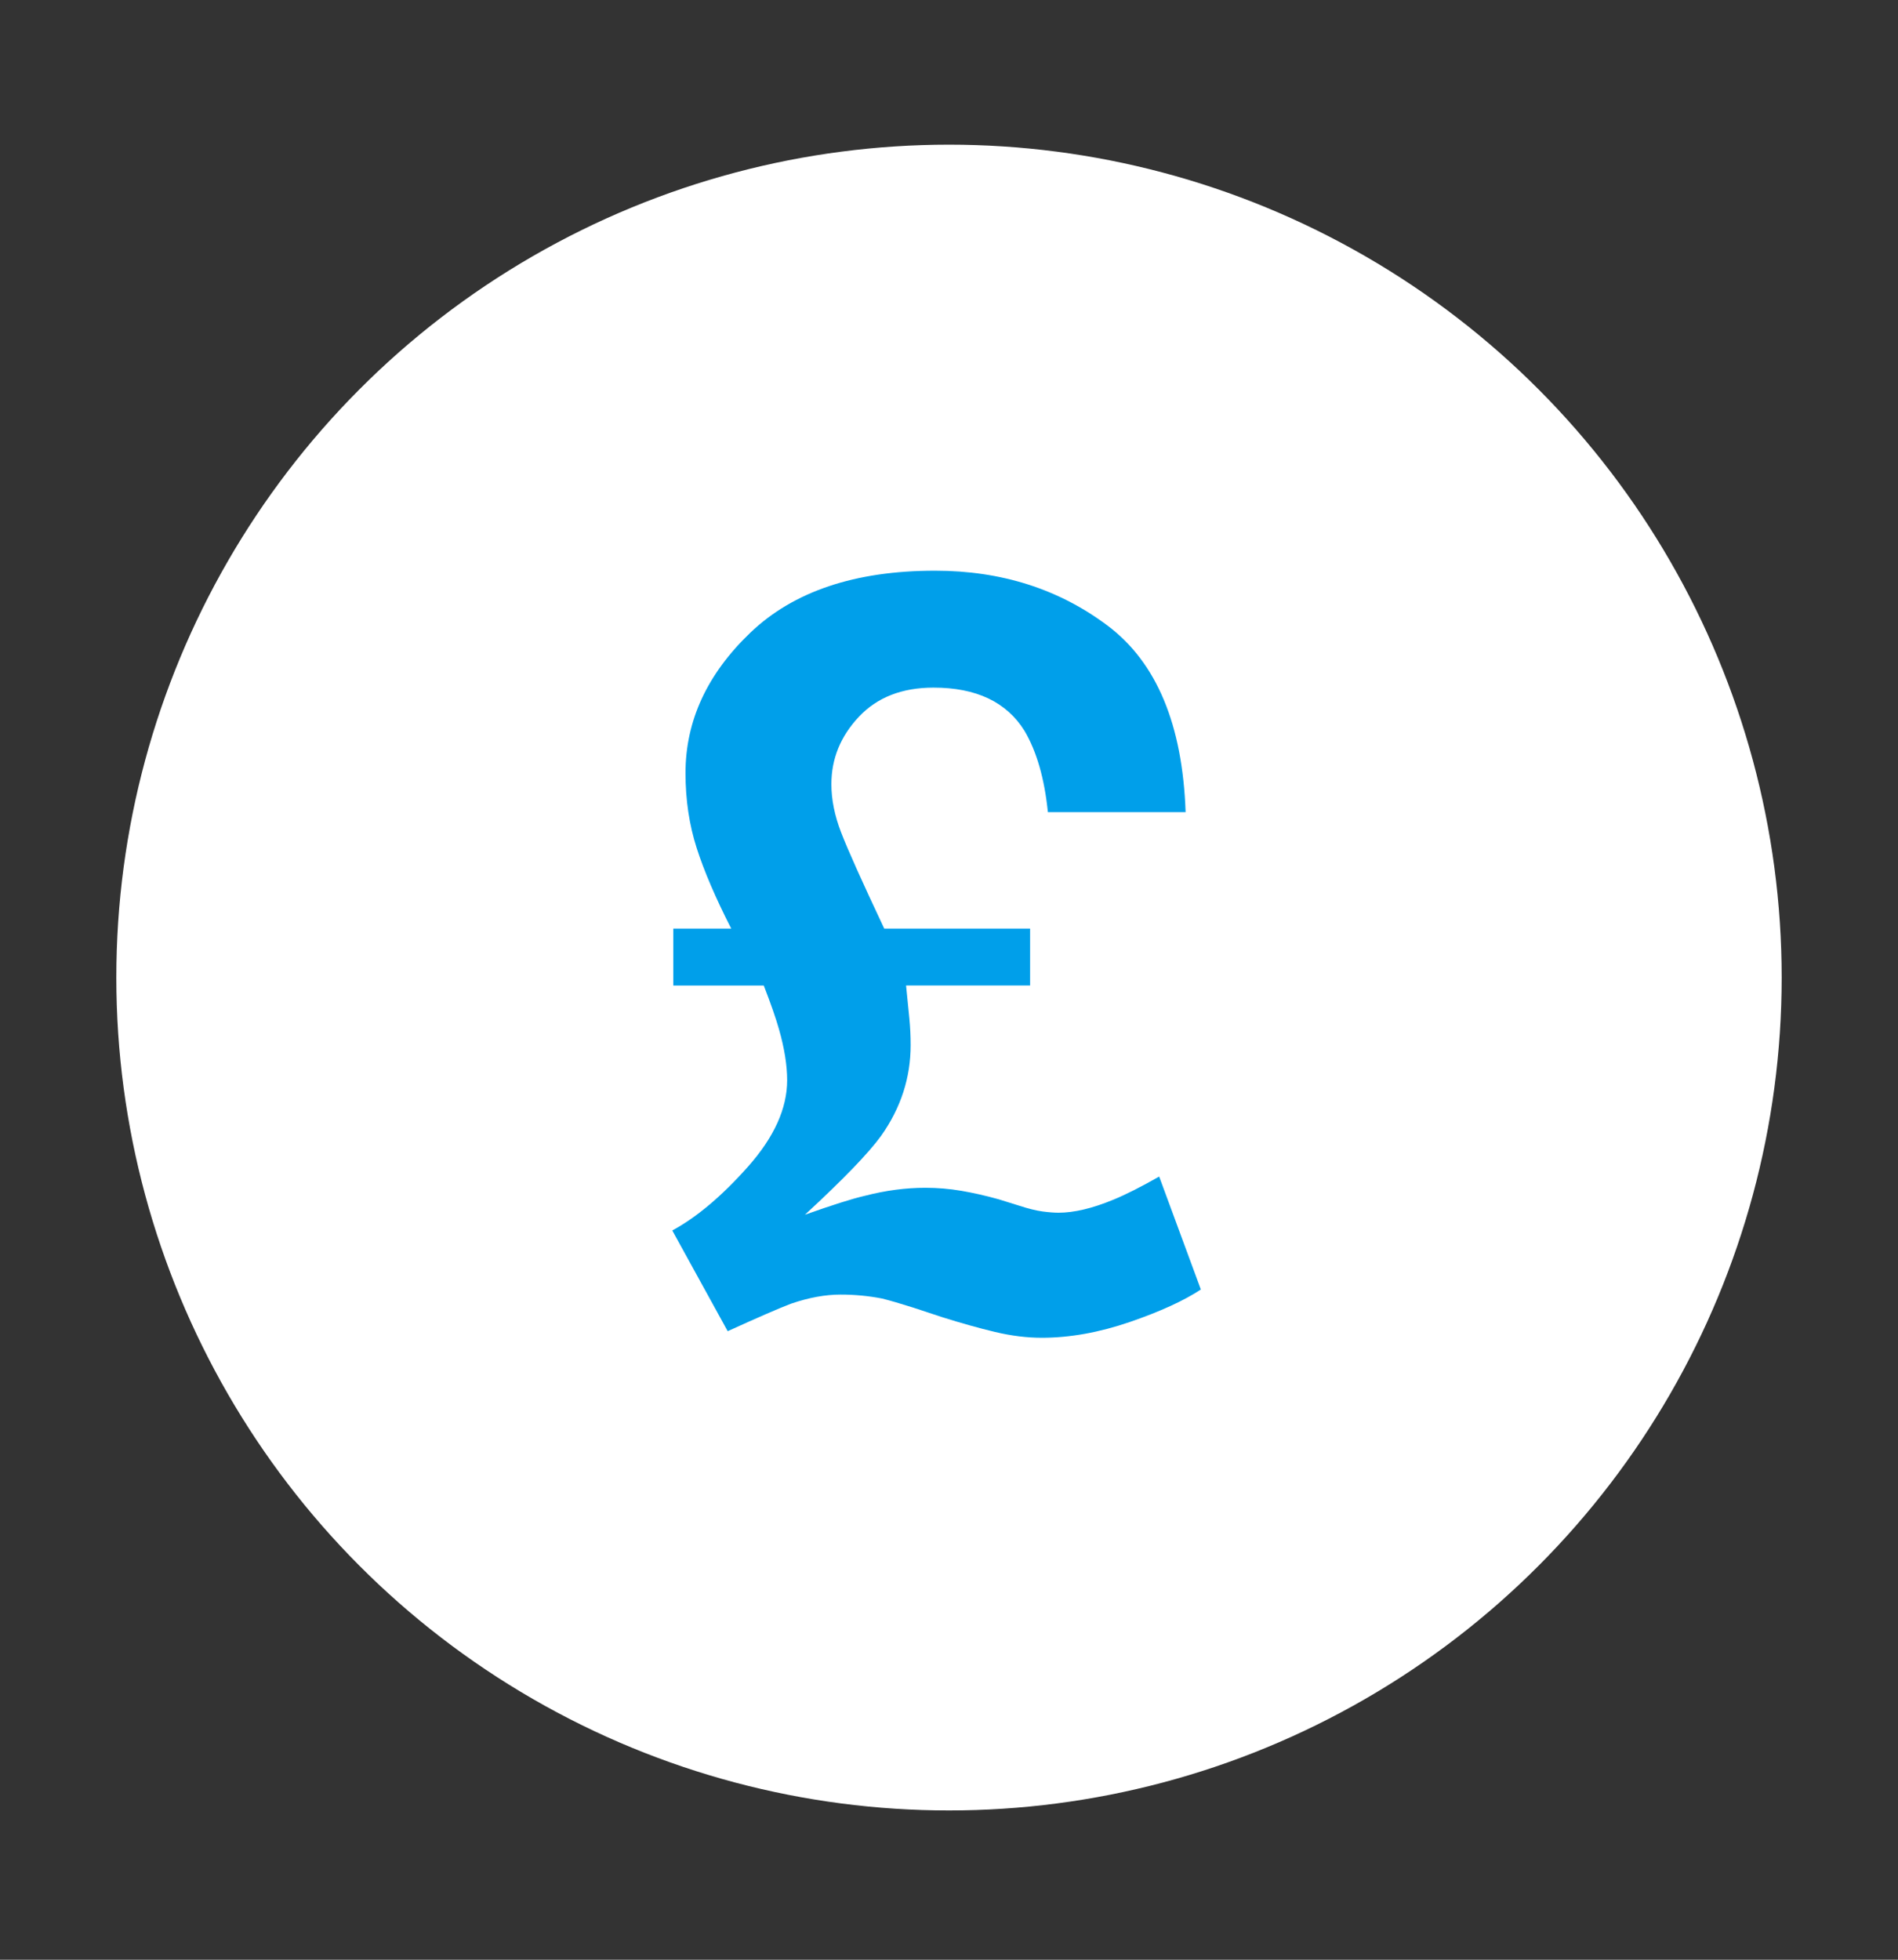
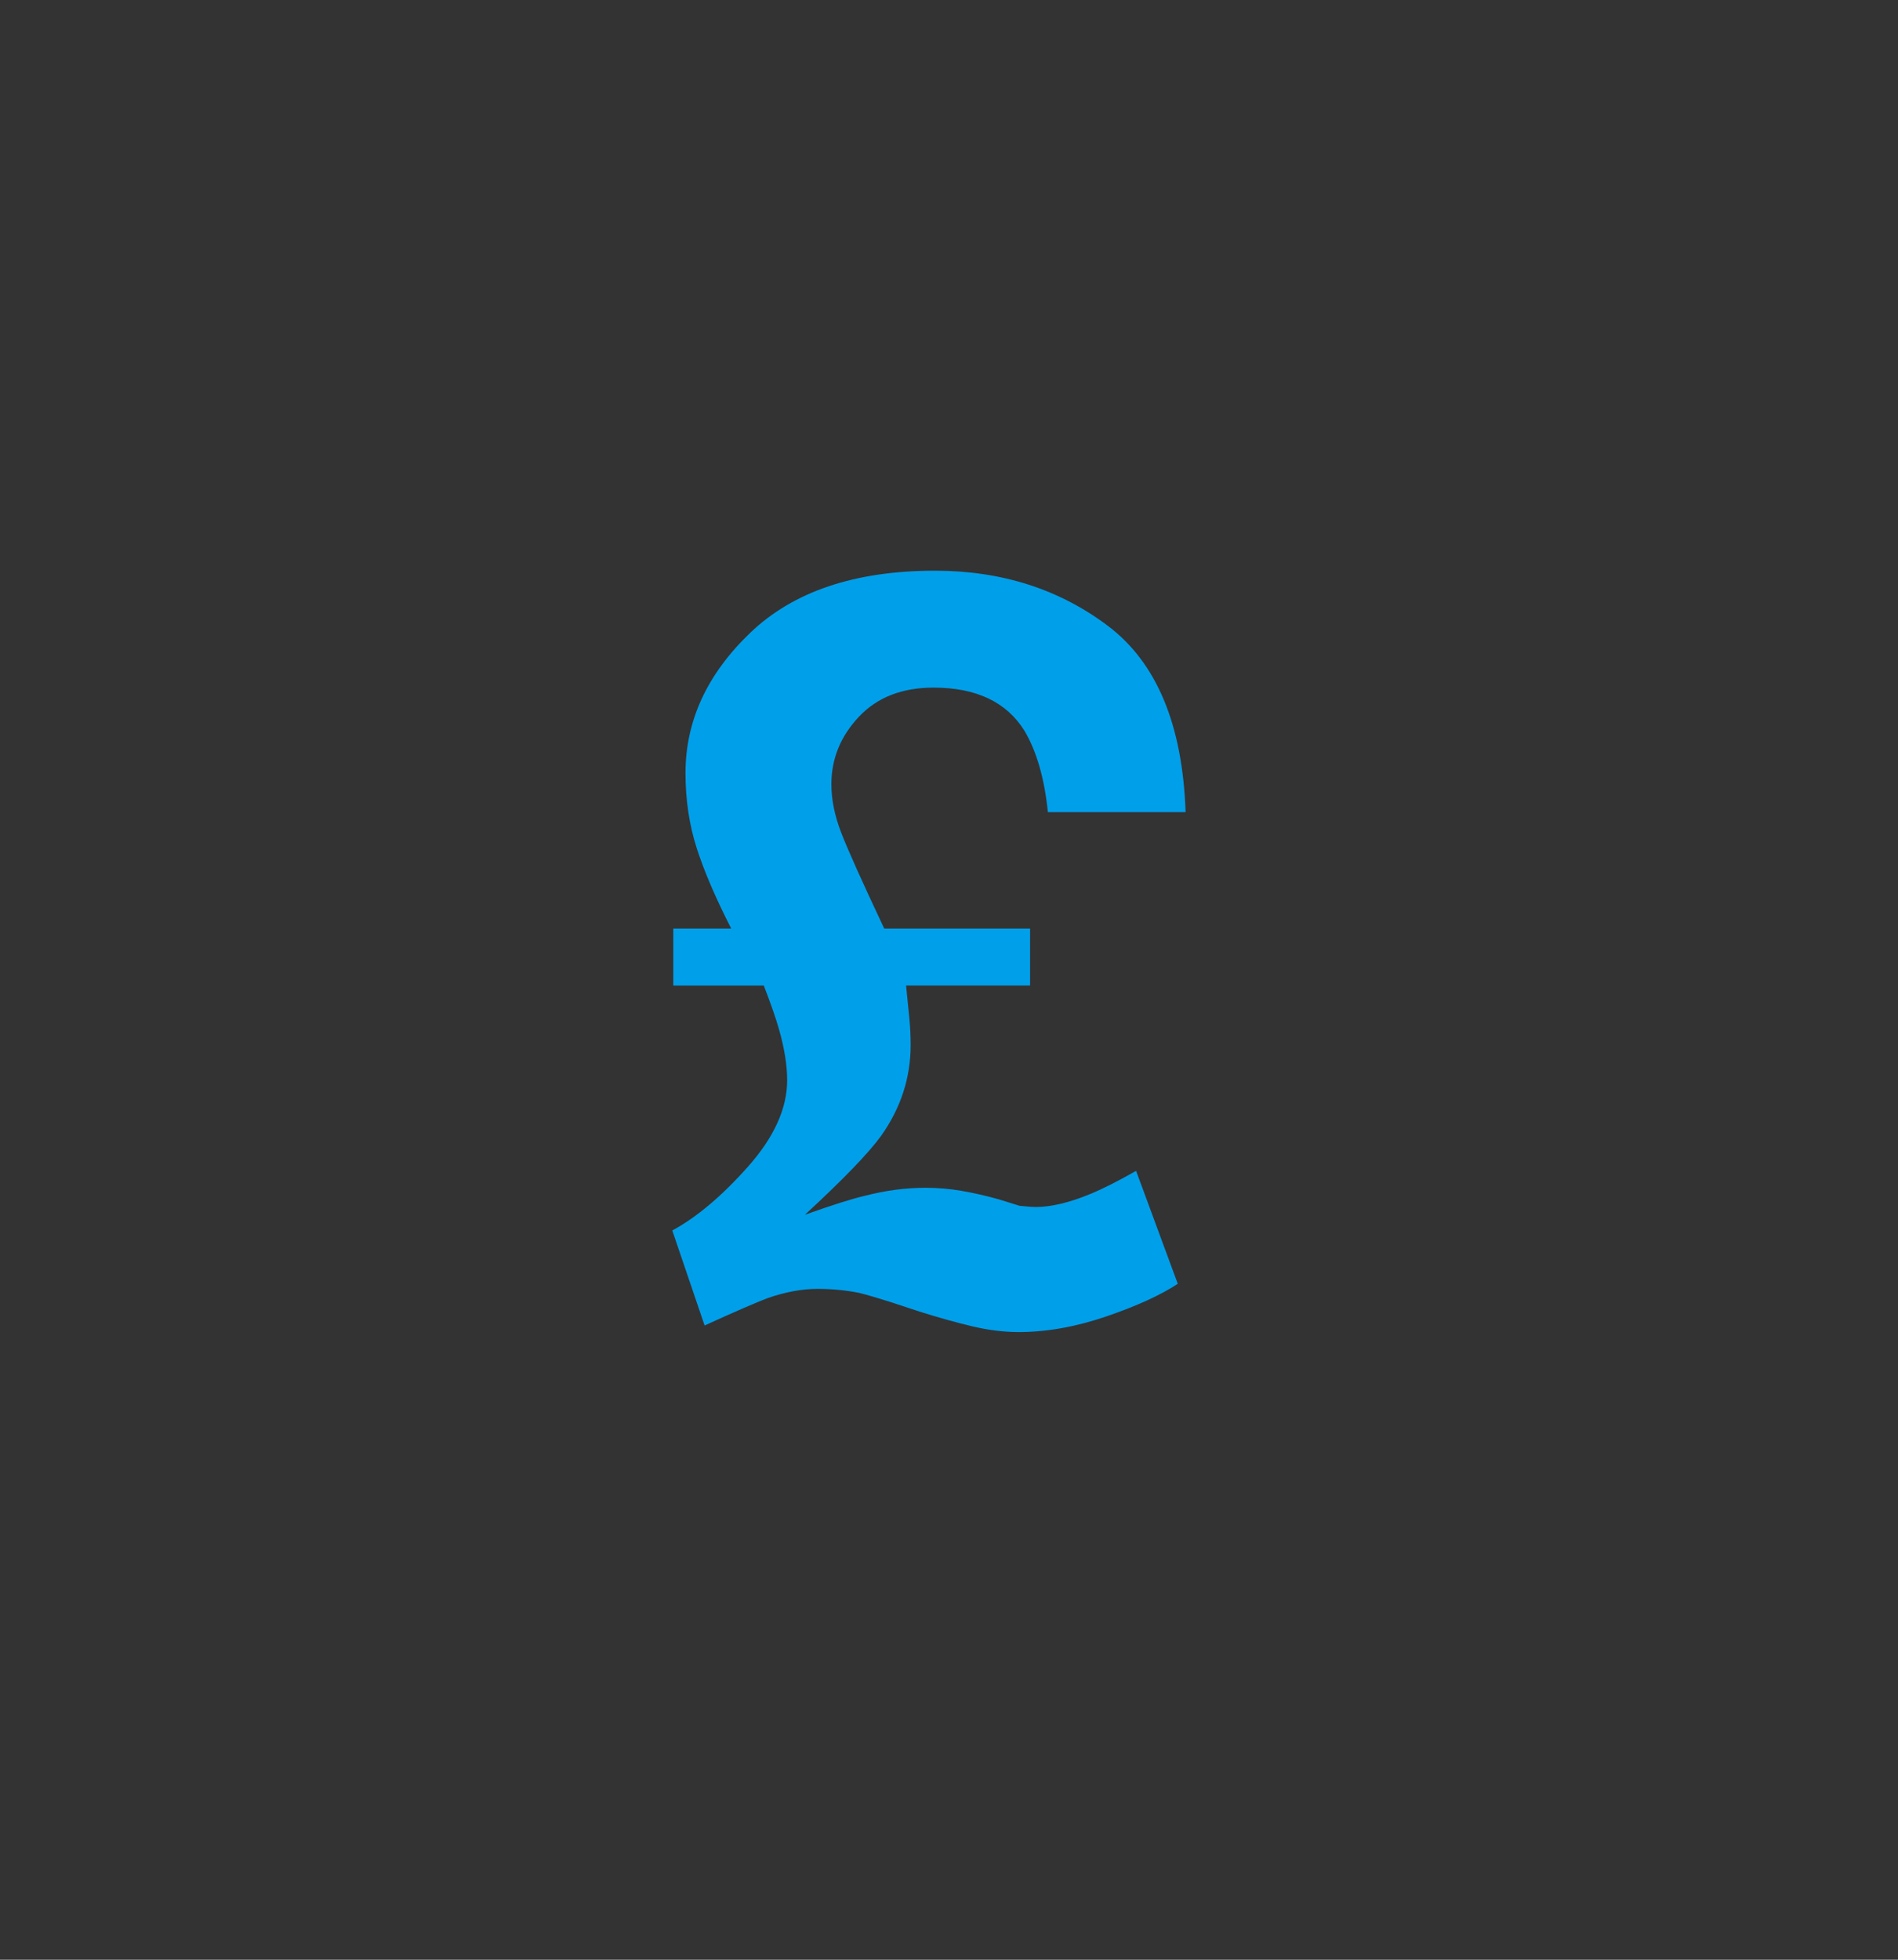
<svg xmlns="http://www.w3.org/2000/svg" version="1.1" id="Layer_1" x="0px" y="0px" width="91.176px" height="94.118px" viewBox="0 0 91.176 94.118" enable-background="new 0 0 91.176 94.118" xml:space="preserve">
  <rect x="0" y="0" width="91.176" height="94.118" fill="#333333" stroke="none" />
-   <circle fill="#FFFFFF" cx="45.588" cy="46.948" r="40" />
  <g enable-background="new    ">
-     <path fill="#009FEA" d="M32.295,59.094c1.172-0.633,2.384-1.654,3.638-3.066c1.253-1.41,1.88-2.794,1.88-4.148    c0-0.717-0.13-1.532-0.391-2.446c-0.146-0.521-0.391-1.224-0.732-2.104h-4.346v-2.734h2.783c-0.749-1.465-1.302-2.755-1.66-3.869    c-0.358-1.115-0.537-2.315-0.537-3.602c0-2.506,1.038-4.752,3.113-6.738c2.075-1.985,5.033-2.979,8.875-2.979    c3.189,0,5.957,0.883,8.301,2.648c2.344,1.767,3.59,4.749,3.735,8.948h-6.616c-0.163-1.611-0.537-2.913-1.123-3.906    c-0.861-1.383-2.318-2.075-4.37-2.075c-1.514,0-2.71,0.468-3.589,1.404c-0.879,0.936-1.318,2.014-1.318,3.234    c0,0.732,0.154,1.502,0.464,2.307c0.309,0.807,1.001,2.349,2.075,4.627h7.007v2.734h-5.958c0.065,0.637,0.118,1.167,0.159,1.59    s0.061,0.849,0.061,1.272c0,1.565-0.472,3.019-1.416,4.354c-0.603,0.832-1.823,2.097-3.662,3.793    c1.302-0.463,2.262-0.768,2.881-0.91c0.993-0.256,1.961-0.385,2.905-0.385c0.586,0,1.16,0.049,1.721,0.145    c0.562,0.096,1.16,0.23,1.795,0.407l1.002,0.312c0.438,0.143,0.81,0.234,1.109,0.274s0.559,0.06,0.77,0.06    c0.748,0,1.627-0.209,2.637-0.627c0.587-0.24,1.318-0.611,2.197-1.109l2.002,5.424c-0.813,0.537-1.953,1.059-3.418,1.562    c-1.465,0.502-2.873,0.756-4.224,0.756c-0.716,0-1.465-0.093-2.246-0.279c-0.78-0.186-1.628-0.424-2.539-0.711l-1.392-0.459    c-0.603-0.191-1.099-0.336-1.489-0.434c-0.651-0.128-1.318-0.191-2.002-0.191c-0.732,0-1.522,0.145-2.368,0.434    c-0.554,0.209-1.571,0.65-3.052,1.324L32.295,59.094z" />
+     <path fill="#009FEA" d="M32.295,59.094c1.172-0.633,2.384-1.654,3.638-3.066c1.253-1.41,1.88-2.794,1.88-4.148    c0-0.717-0.13-1.532-0.391-2.446c-0.146-0.521-0.391-1.224-0.732-2.104h-4.346v-2.734h2.783c-0.749-1.465-1.302-2.755-1.66-3.869    c-0.358-1.115-0.537-2.315-0.537-3.602c0-2.506,1.038-4.752,3.113-6.738c2.075-1.985,5.033-2.979,8.875-2.979    c3.189,0,5.957,0.883,8.301,2.648c2.344,1.767,3.59,4.749,3.735,8.948h-6.616c-0.163-1.611-0.537-2.913-1.123-3.906    c-0.861-1.383-2.318-2.075-4.37-2.075c-1.514,0-2.71,0.468-3.589,1.404c-0.879,0.936-1.318,2.014-1.318,3.234    c0,0.732,0.154,1.502,0.464,2.307c0.309,0.807,1.001,2.349,2.075,4.627h7.007v2.734h-5.958c0.065,0.637,0.118,1.167,0.159,1.59    s0.061,0.849,0.061,1.272c0,1.565-0.472,3.019-1.416,4.354c-0.603,0.832-1.823,2.097-3.662,3.793    c1.302-0.463,2.262-0.768,2.881-0.91c0.993-0.256,1.961-0.385,2.905-0.385c0.586,0,1.16,0.049,1.721,0.145    c0.562,0.096,1.16,0.23,1.795,0.407l1.002,0.312s0.559,0.06,0.77,0.06    c0.748,0,1.627-0.209,2.637-0.627c0.587-0.24,1.318-0.611,2.197-1.109l2.002,5.424c-0.813,0.537-1.953,1.059-3.418,1.562    c-1.465,0.502-2.873,0.756-4.224,0.756c-0.716,0-1.465-0.093-2.246-0.279c-0.78-0.186-1.628-0.424-2.539-0.711l-1.392-0.459    c-0.603-0.191-1.099-0.336-1.489-0.434c-0.651-0.128-1.318-0.191-2.002-0.191c-0.732,0-1.522,0.145-2.368,0.434    c-0.554,0.209-1.571,0.65-3.052,1.324L32.295,59.094z" />
  </g>
</svg>